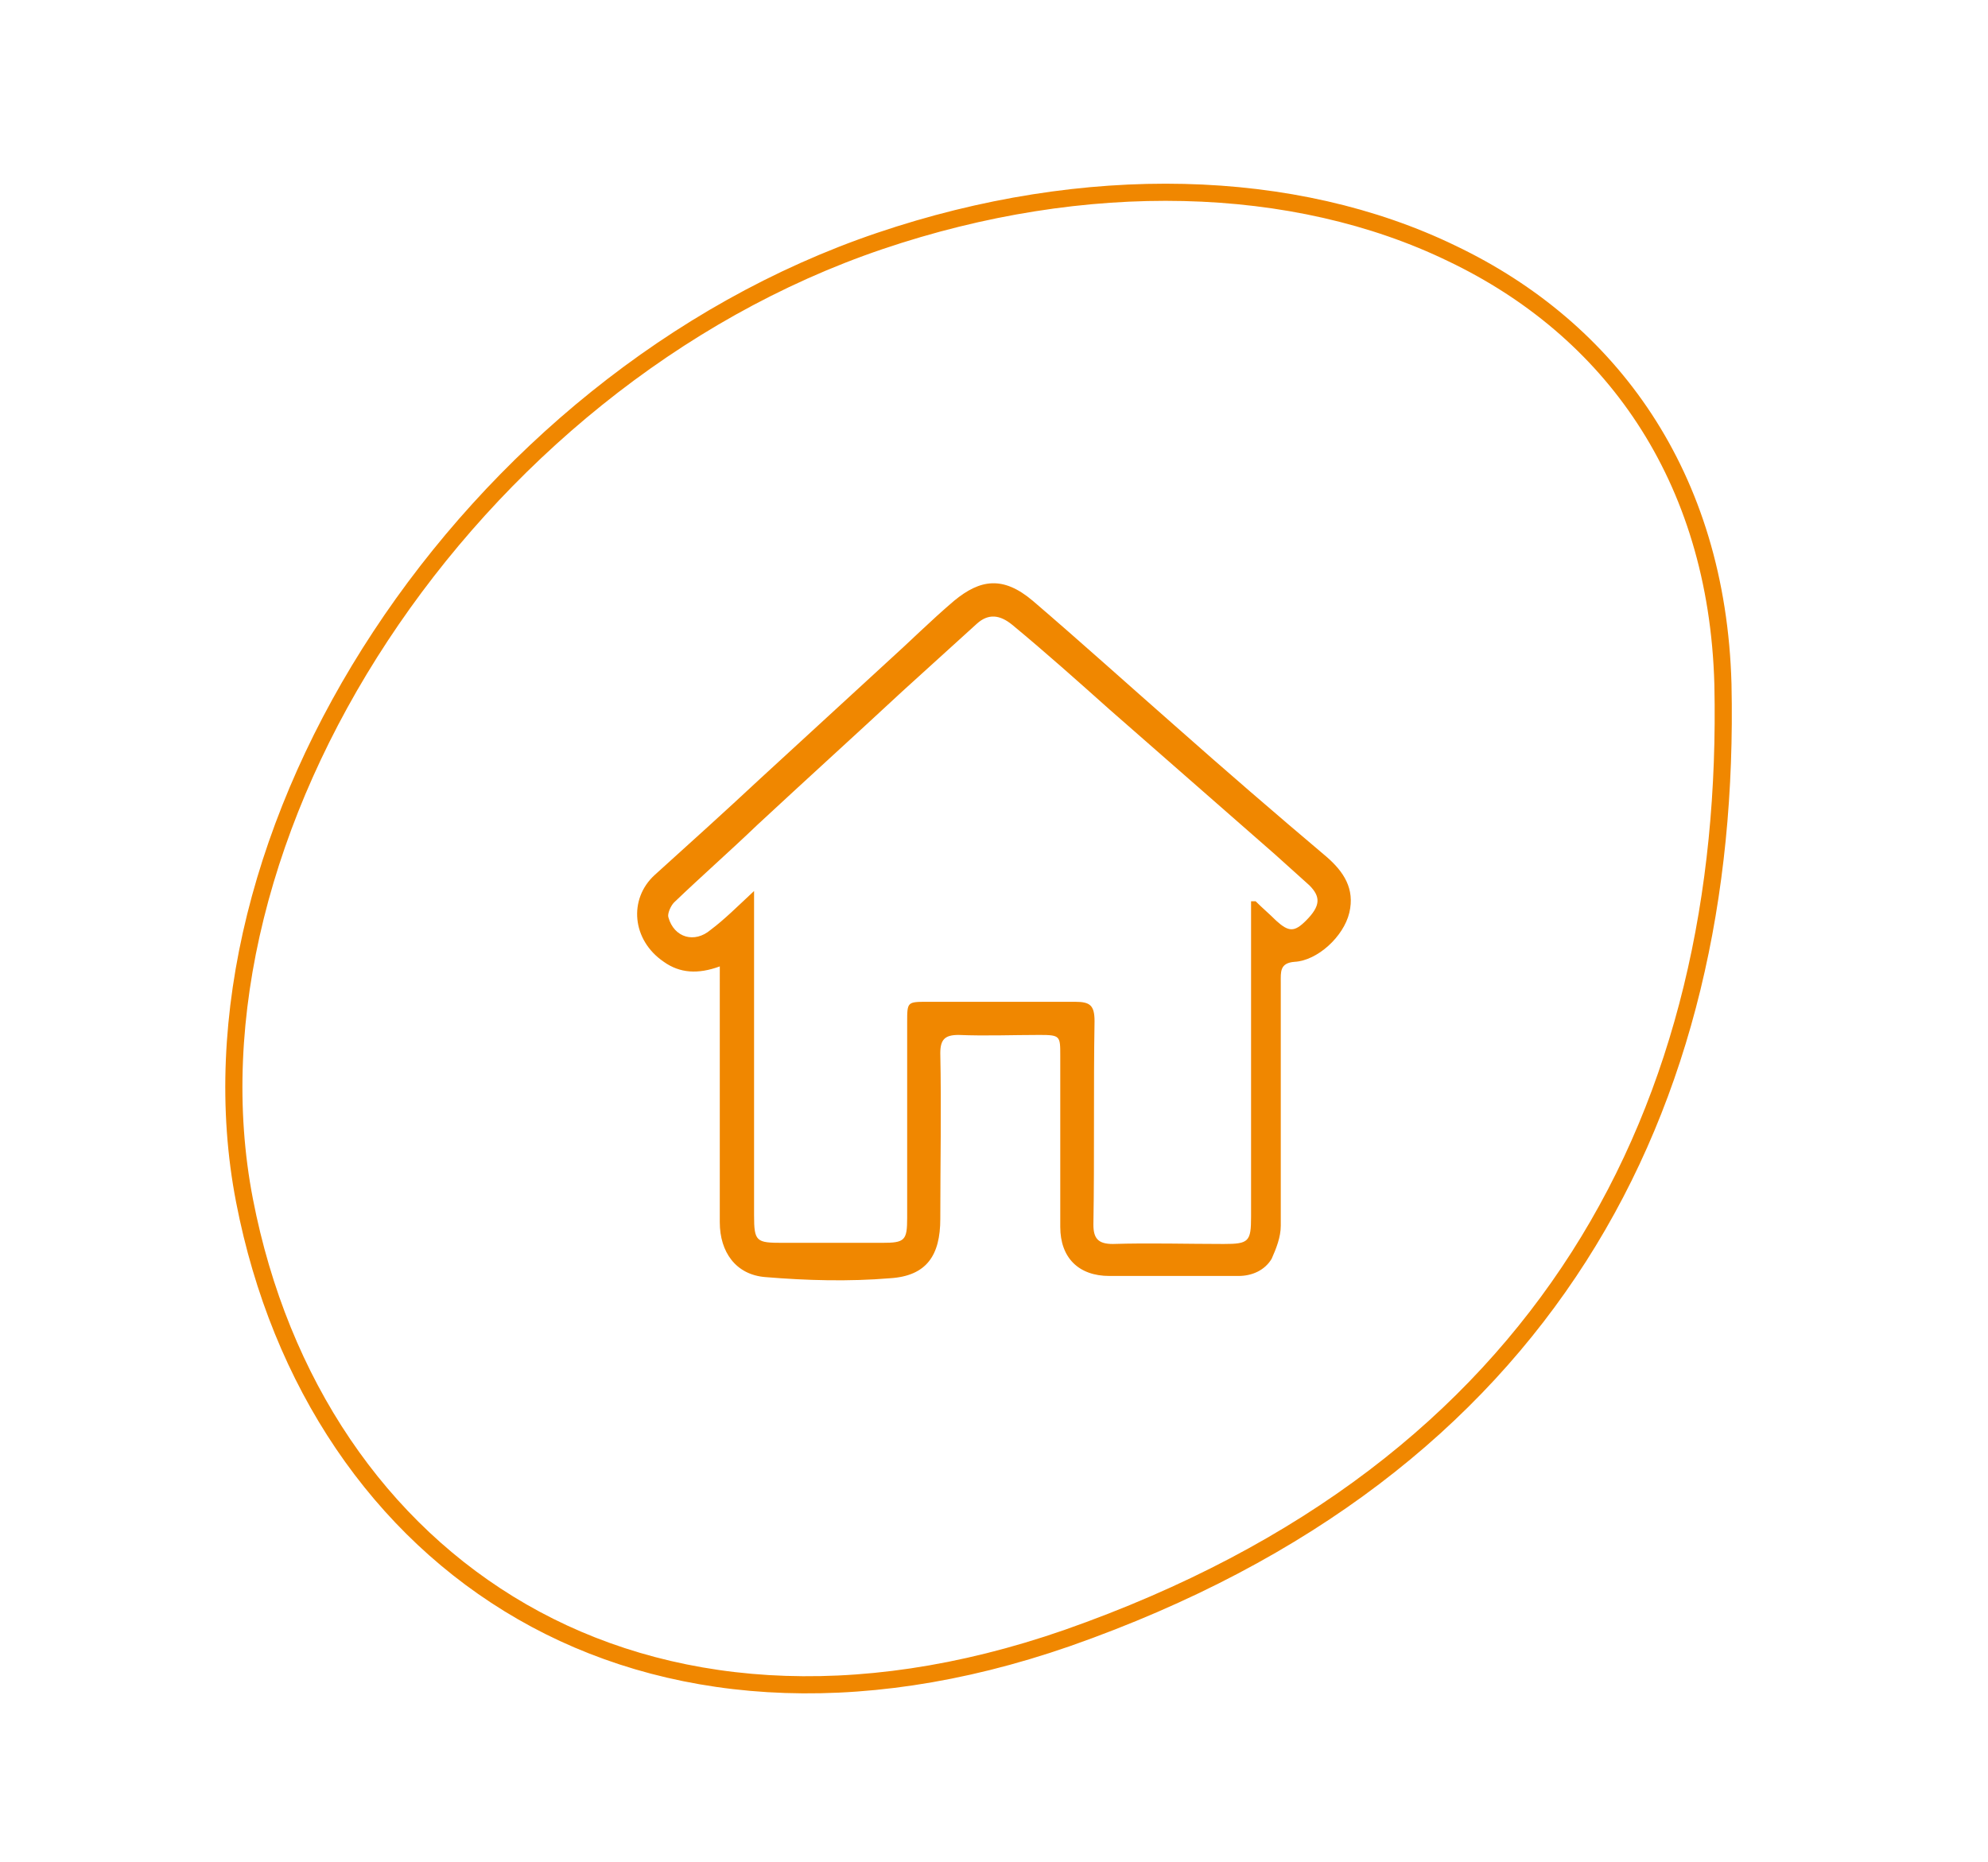
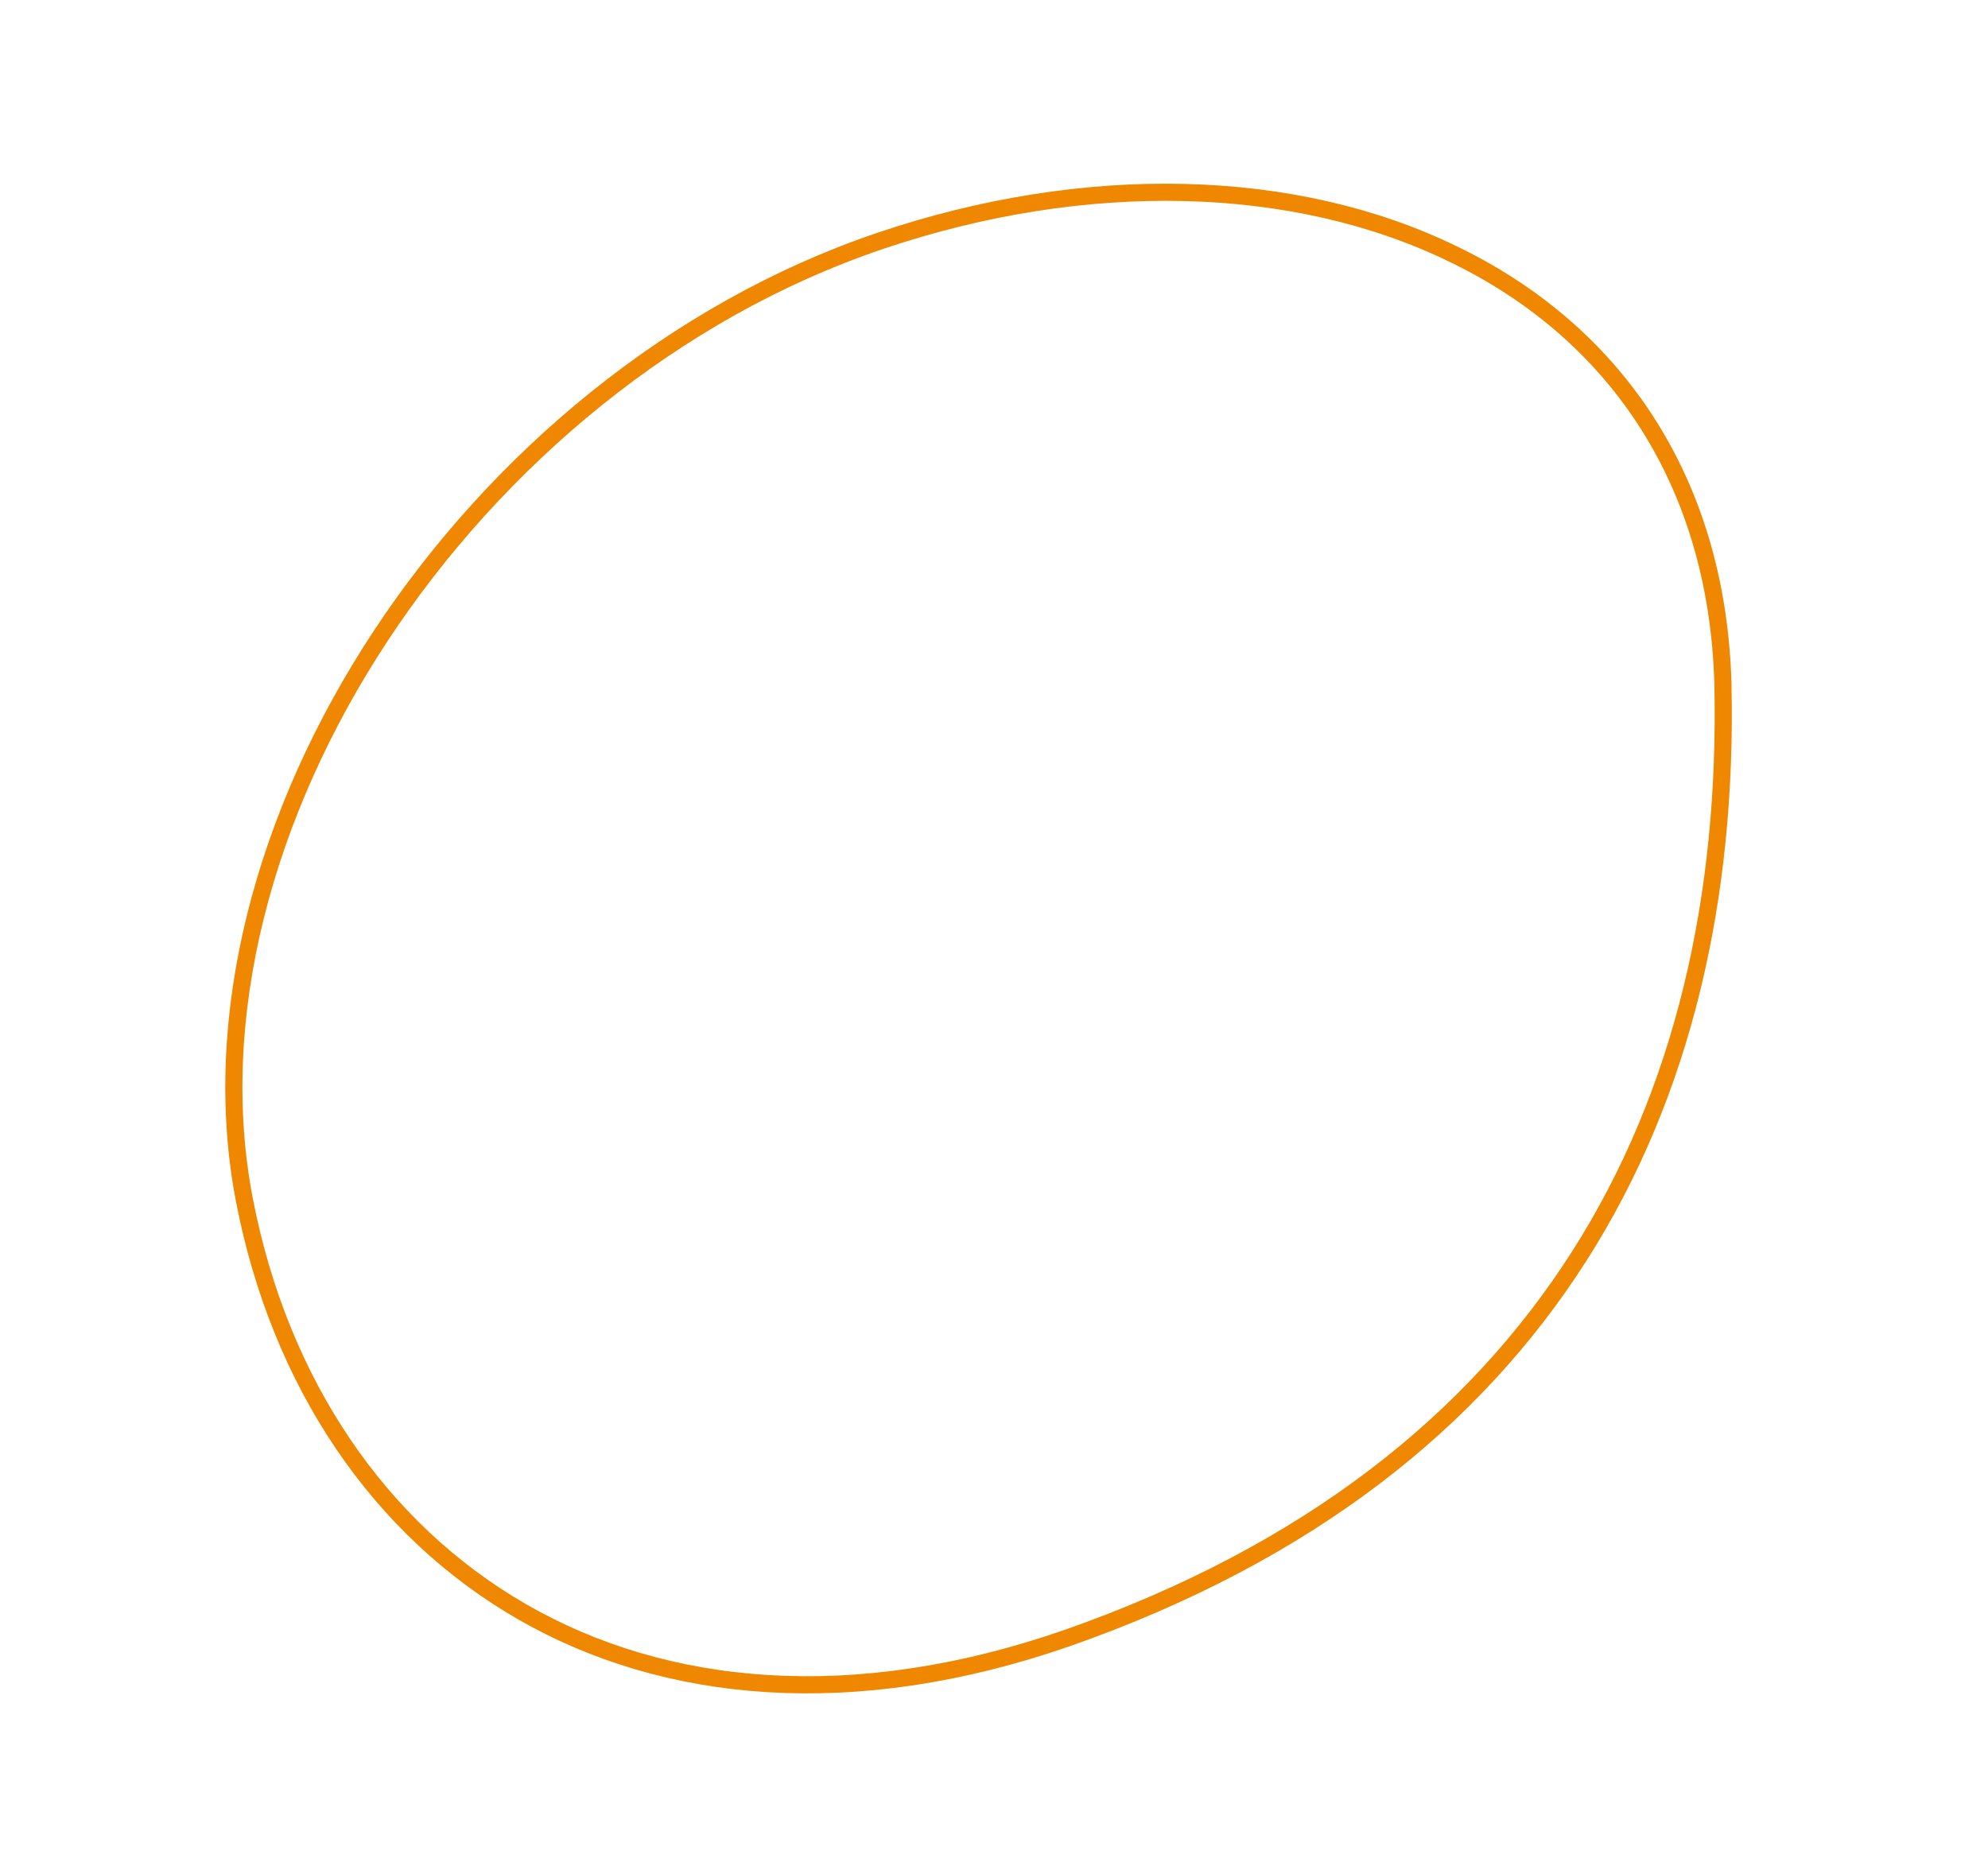
<svg xmlns="http://www.w3.org/2000/svg" version="1.1" id="Laag_1" x="0px" y="0px" viewBox="0 0 174 163" style="enable-background:new 0 0 174 163;" xml:space="preserve">
  <style type="text/css">
	.st0{fill:none;}
	.st1{fill:none;stroke:#F08700;stroke-width:1.5;}
	.st2{fill:#F08700;}
</style>
-   <path class="st0" d="M48,45.5h75v75H48V45.5z" />
  <path class="st1" d="M150.8,59.9c0.4,18.5-3.4,35.7-12.6,50.1c-9.2,14.4-23.7,26-44.8,33.4c-18.7,6.5-35.2,4.9-47.7-2.3  c-12.5-7.2-21.2-20-24.3-36c-3.1-16,1.7-33.9,11.9-49.4C43.5,40.2,59,27.2,77,21.1c18-6.1,36.3-5.6,50.1,1.1  C140.9,28.8,150.3,41.6,150.8,59.9z" />
-   <path class="st2" d="M63,84.6c-1.9,0.7-3.5,0.6-4.9-0.4c-2.8-1.9-3.1-5.5-0.8-7.6c3.1-2.8,6.2-5.6,9.2-8.4  c3.7-3.4,7.4-6.8,11.1-10.2c2-1.8,3.9-3.7,5.9-5.4c2.3-1.9,4.3-2.2,6.9,0c4.2,3.6,8.3,7.3,12.4,10.9c4.4,3.9,8.8,7.7,13.3,11.5  c1.5,1.3,2.5,2.8,2,4.9c-0.5,2.1-2.8,4.2-4.8,4.3c-1.3,0.1-1.2,0.9-1.2,1.8c0,7.1,0,14.2,0,21.3c0,1-0.4,2-0.8,2.9  c-0.6,1-1.7,1.5-2.9,1.5c-3.8,0-7.6,0-11.3,0c-2.7,0-4.3-1.6-4.3-4.3c0-5,0-10,0-15c0-1.7,0-1.8-1.8-1.8c-2.4,0-4.7,0.1-7.1,0  c-1.2,0-1.6,0.4-1.6,1.6c0.1,4.8,0,9.7,0,14.5c0,3.2-1.2,5-4.4,5.2c-3.6,0.3-7.3,0.2-10.9-0.1c-2.6-0.2-4-2.2-4-4.8  c0-6.8,0-13.5,0-20.3C63,86.1,63,85.5,63,84.6z M66,78c0,0.9,0,1.4,0,1.8c0,8.9,0,17.7,0,26.6c0,2.3,0.2,2.4,2.5,2.4  c2.9,0,5.8,0,8.7,0c2,0,2.2-0.2,2.2-2.2c0-5.7,0-11.4,0-17.1c0-1.8,0-1.8,1.8-1.8c4.3,0,8.6,0,12.9,0c1.3,0,1.7,0.3,1.7,1.7  c-0.1,5.9,0,11.9-0.1,17.8c0,1.2,0.4,1.7,1.7,1.7c3.2-0.1,6.5,0,9.7,0c2.2,0,2.4-0.2,2.4-2.4c0-8.7,0-17.4,0-26.1c0-0.5,0-1,0-1.5  c0.3,0,0.4,0,0.4,0c0.6,0.6,1.2,1.1,1.8,1.7c1.1,1,1.6,1,2.6,0c1.3-1.3,1.3-2.1,0.3-3.1c-1-0.9-2-1.8-3-2.7  c-4.8-4.2-9.7-8.5-14.5-12.7c-2.8-2.5-5.6-5-8.5-7.4c-1.1-0.9-2.1-1-3.1-0.1c-2.2,2-4.3,3.9-6.5,5.9c-4.2,3.9-8.5,7.8-12.7,11.7  c-2.4,2.3-4.9,4.5-7.3,6.8c-0.3,0.3-0.6,1-0.5,1.3c0.5,1.8,2.3,2.3,3.7,1.1C63.4,80.5,64.5,79.4,66,78z" />
</svg>